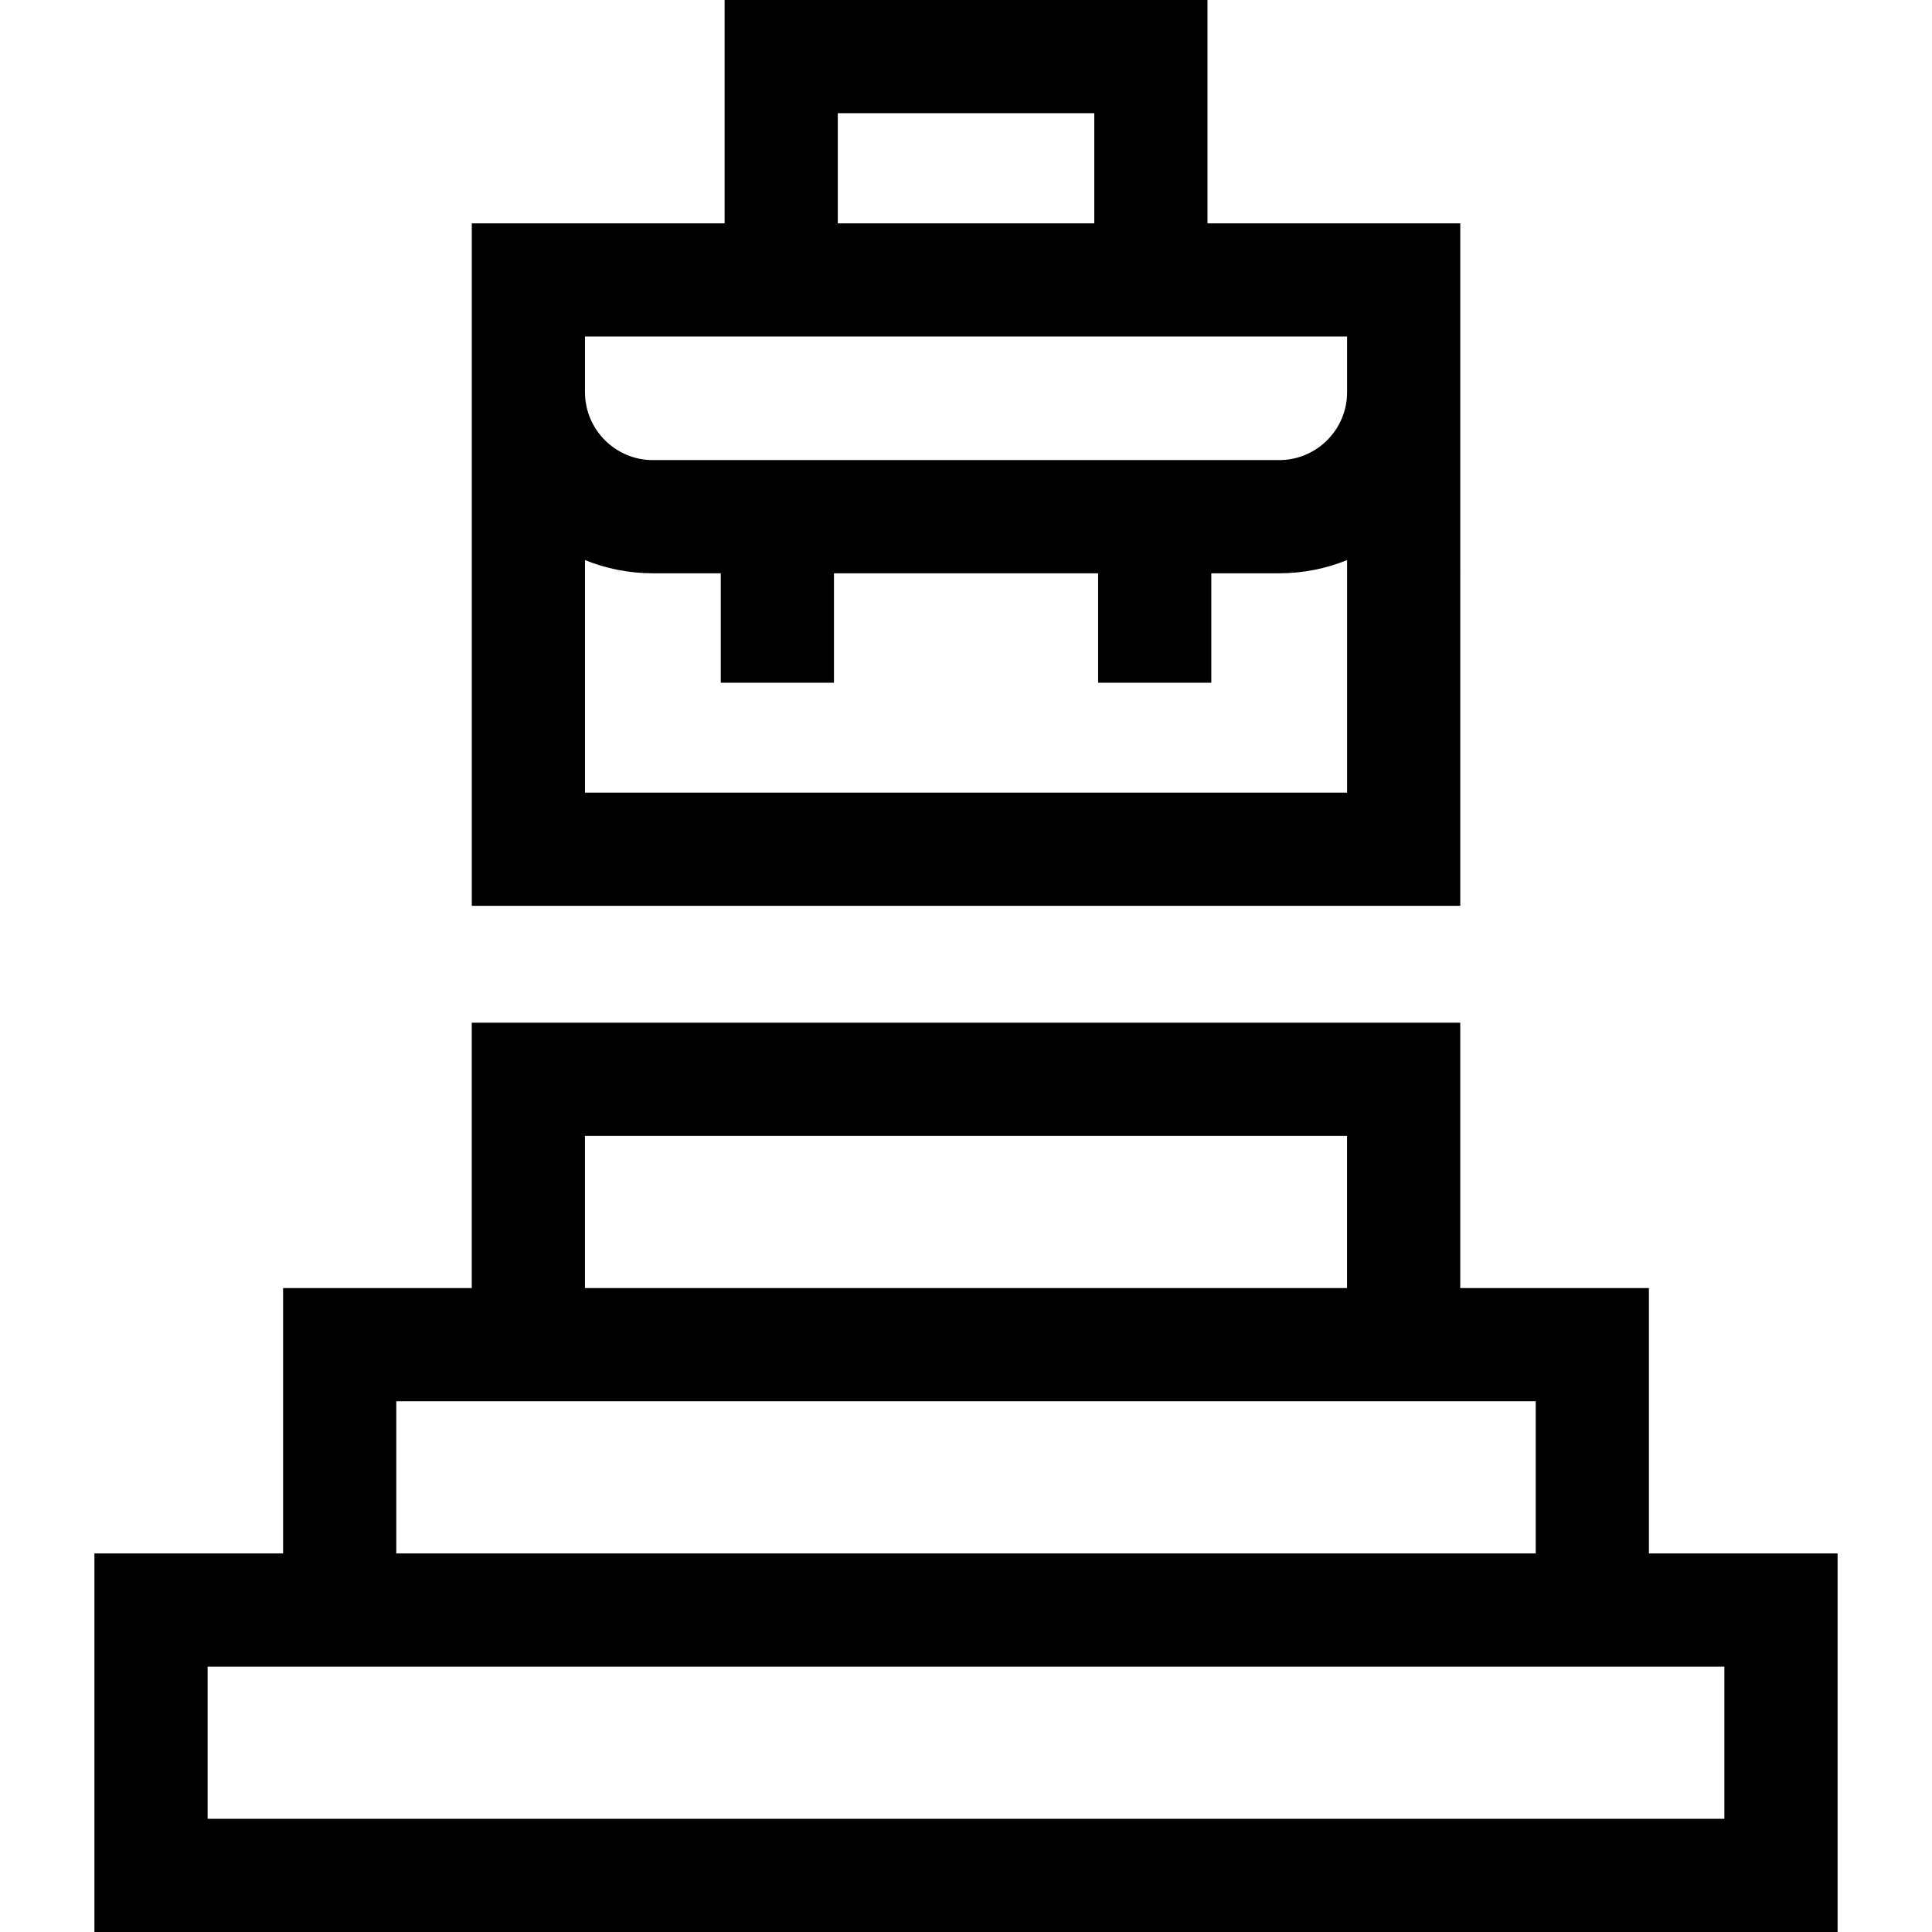
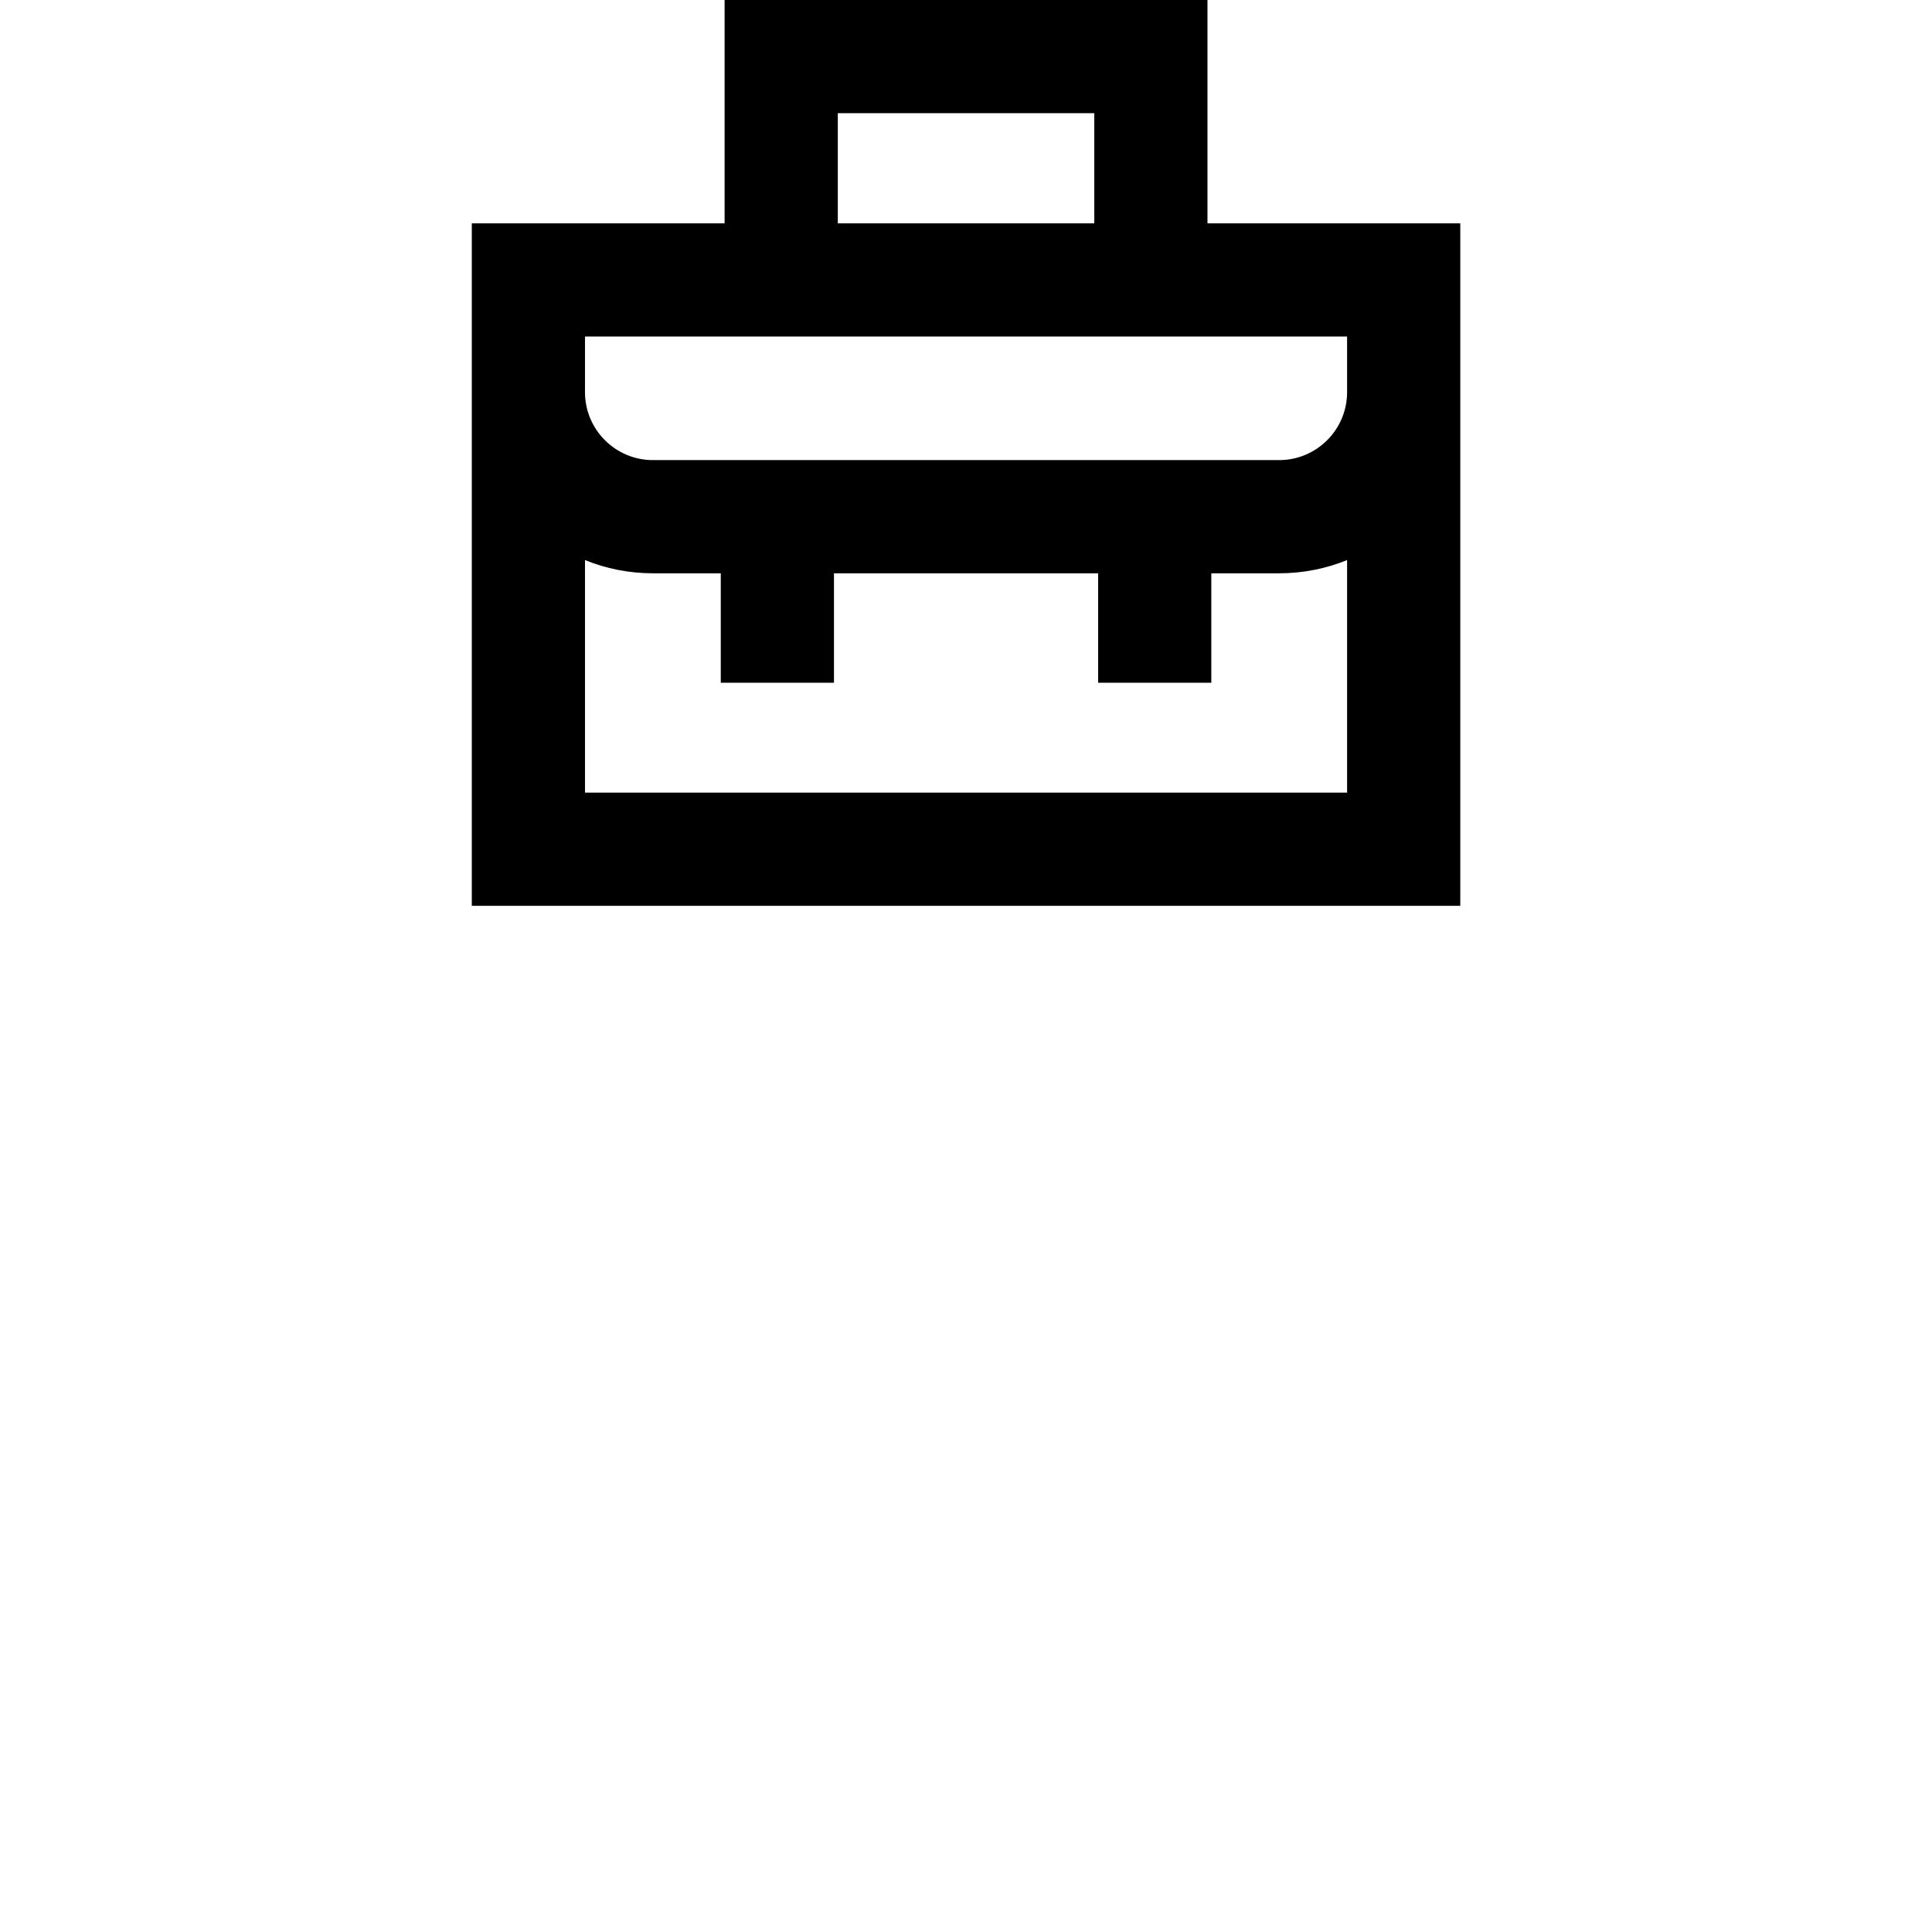
<svg xmlns="http://www.w3.org/2000/svg" id="Capa_1" height="512" viewBox="0 0 512.044 512.044" width="512">
  <g>
-     <path d="m437.015 411.712v-70.331h-50.003v-70.331h-261.98v70.331h-50.004v70.331h-50.003v100.332h461.994v-100.332zm-281.984-110.662h201.98v40.331h-201.98zm-50.003 70.331h301.987v40.331h-301.987zm351.991 110.663h-401.994v-40.332h401.994z" />
    <path d="m387.023 59.186h-67.002v-59.186h-127.976v59.186h-67.002v180.889h261.98zm-30 44.758c0 9.924-8.073 17.997-17.996 17.997h-165.988c-9.923 0-17.997-8.073-17.997-17.997v-14.758h201.98v14.758zm-134.978-73.944h67.976v29.186h-67.976zm-67.002 180.074v-61.634c5.56 2.257 11.636 3.501 17.997 3.501h17.99v29.003h30v-29.003h70.007v29.003h30v-29.003h17.99c6.361 0 12.436-1.244 17.996-3.501v61.634z" />
  </g>
</svg>